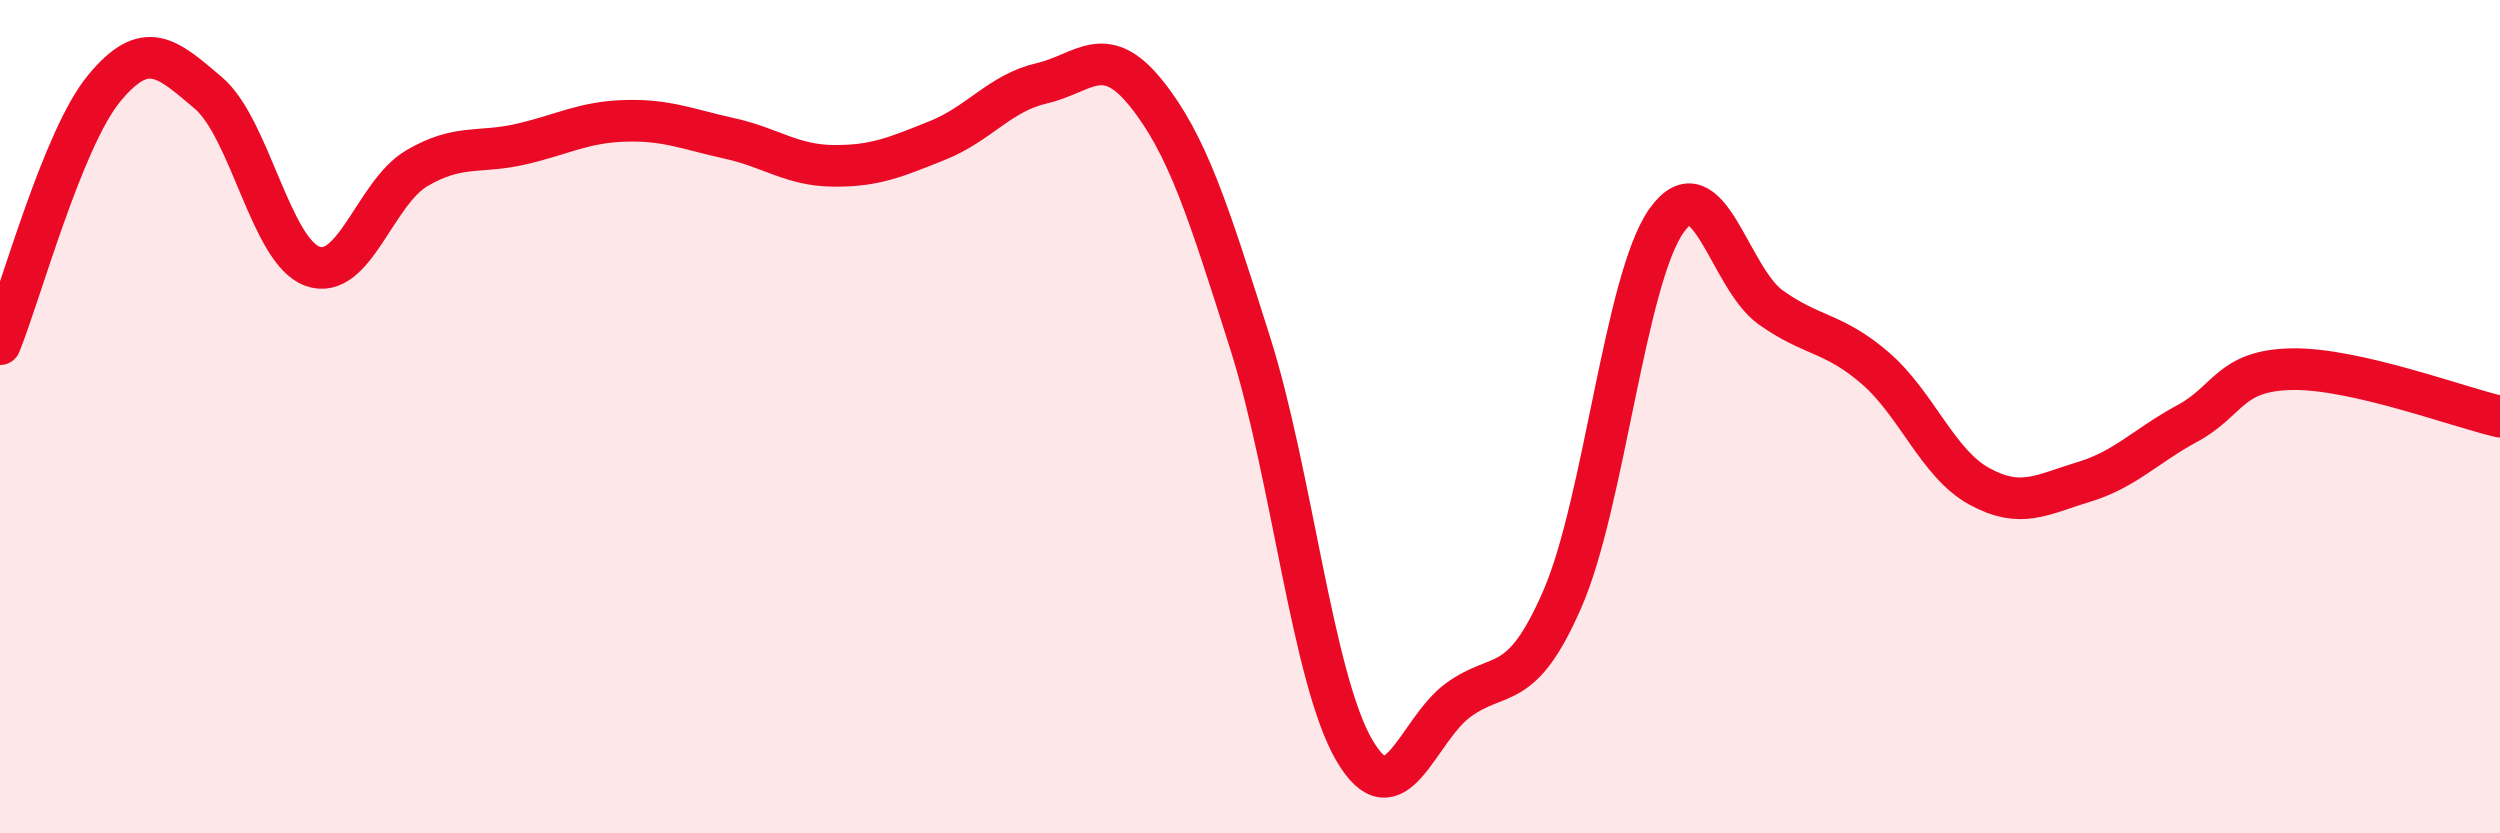
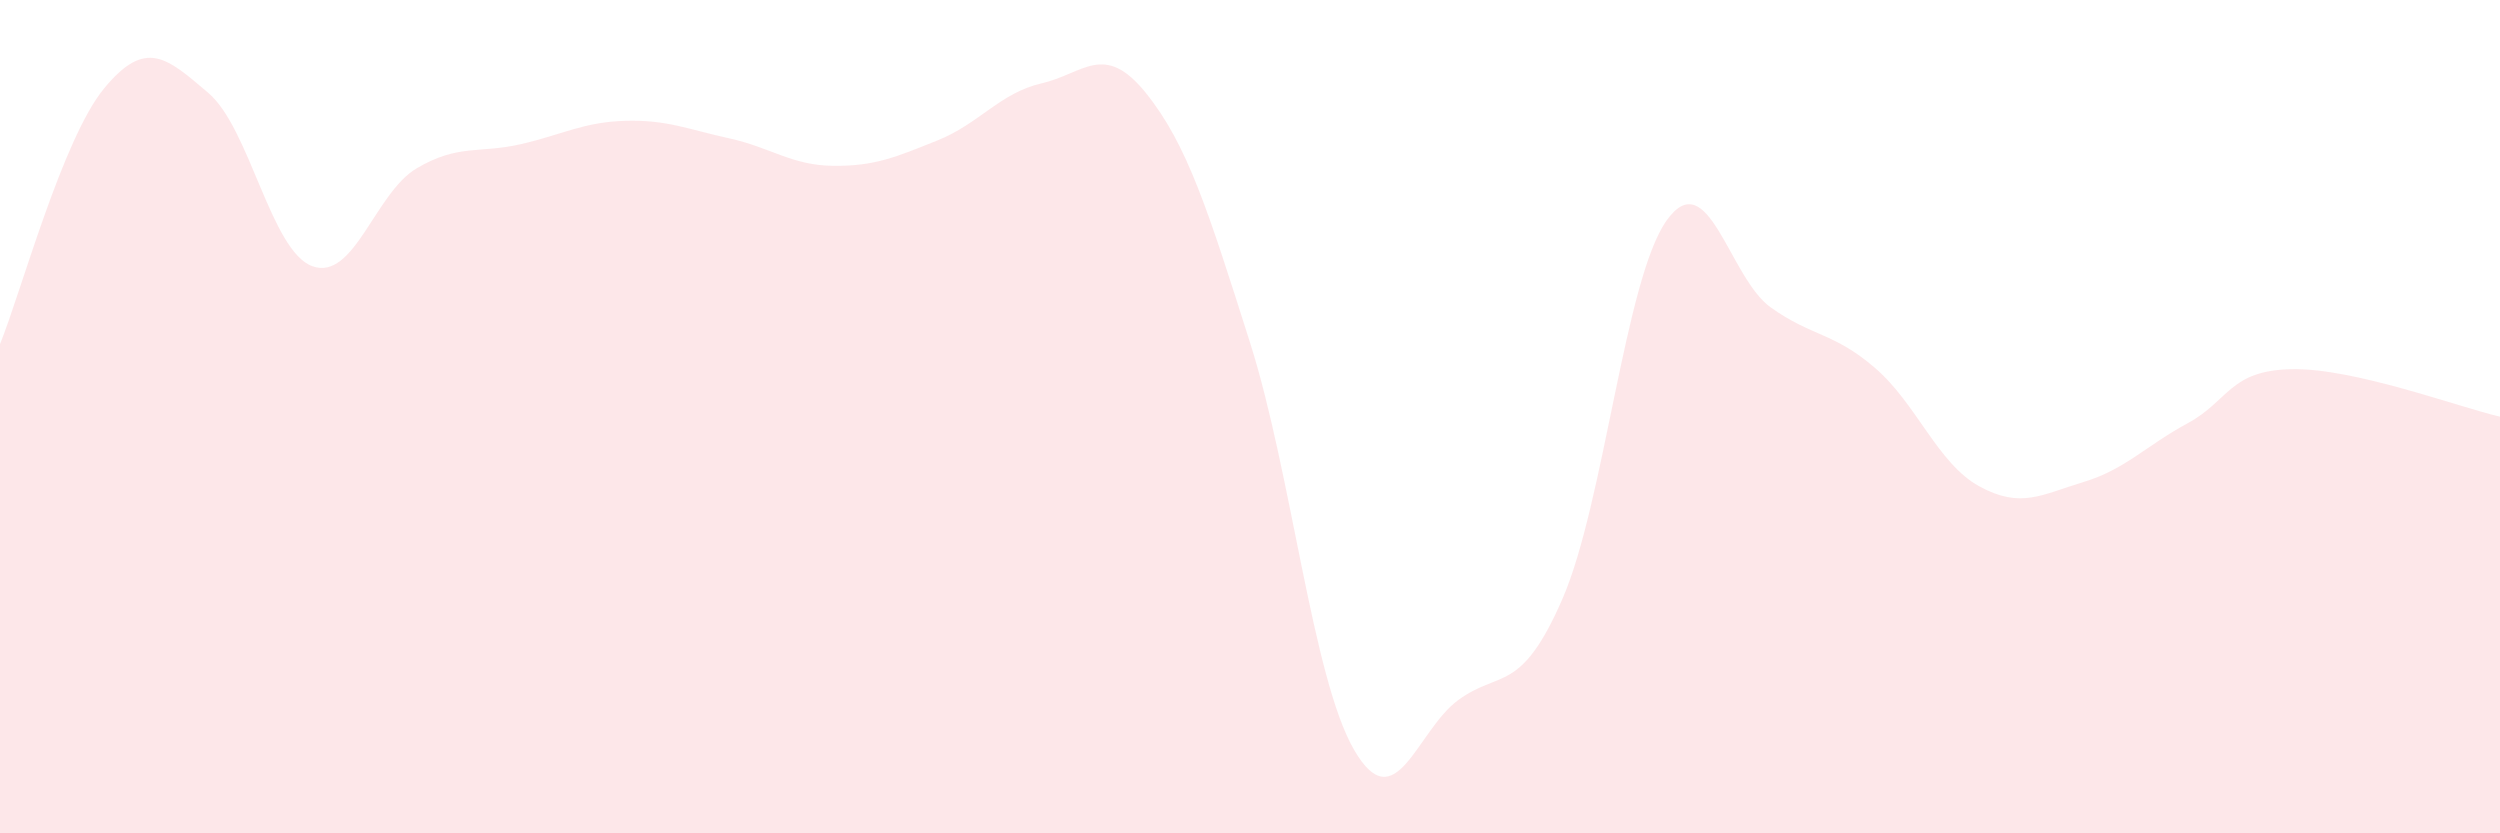
<svg xmlns="http://www.w3.org/2000/svg" width="60" height="20" viewBox="0 0 60 20">
  <path d="M 0,8.26 C 0.5,7.03 1.5,3.33 2.5,2.12 C 3.5,0.91 4,1.38 5,2.23 C 6,3.08 6.5,6.03 7.5,6.39 C 8.5,6.75 9,4.63 10,4.04 C 11,3.45 11.5,3.69 12.5,3.46 C 13.5,3.23 14,2.93 15,2.9 C 16,2.87 16.5,3.1 17.5,3.32 C 18.5,3.54 19,3.97 20,3.98 C 21,3.99 21.5,3.77 22.5,3.37 C 23.5,2.97 24,2.23 25,2 C 26,1.77 26.5,0.99 27.5,2.23 C 28.5,3.47 29,5.07 30,8.22 C 31,11.37 31.5,16.28 32.5,18 C 33.5,19.72 34,17.53 35,16.8 C 36,16.07 36.5,16.67 37.5,14.37 C 38.5,12.07 39,6.69 40,5.29 C 41,3.89 41.5,6.67 42.5,7.38 C 43.5,8.09 44,7.97 45,8.83 C 46,9.69 46.5,11.12 47.5,11.67 C 48.5,12.22 49,11.87 50,11.57 C 51,11.27 51.5,10.7 52.5,10.16 C 53.5,9.62 53.5,8.89 55,8.86 C 56.5,8.83 59,9.77 60,10L60 20L0 20Z" fill="#EB0A25" opacity="0.1" stroke-linecap="round" stroke-linejoin="round" />
-   <path d="M 0,8.26 C 0.5,7.03 1.5,3.33 2.5,2.12 C 3.5,0.91 4,1.38 5,2.23 C 6,3.08 6.5,6.03 7.5,6.39 C 8.5,6.75 9,4.63 10,4.04 C 11,3.45 11.5,3.69 12.5,3.46 C 13.5,3.23 14,2.93 15,2.9 C 16,2.87 16.5,3.1 17.5,3.32 C 18.5,3.54 19,3.97 20,3.98 C 21,3.99 21.5,3.77 22.5,3.37 C 23.5,2.97 24,2.23 25,2 C 26,1.77 26.5,0.99 27.5,2.23 C 28.5,3.47 29,5.07 30,8.22 C 31,11.37 31.5,16.28 32.5,18 C 33.5,19.72 34,17.53 35,16.8 C 36,16.07 36.5,16.67 37.5,14.37 C 38.5,12.07 39,6.69 40,5.29 C 41,3.89 41.5,6.67 42.5,7.38 C 43.5,8.09 44,7.97 45,8.83 C 46,9.69 46.5,11.12 47.5,11.67 C 48.5,12.22 49,11.87 50,11.57 C 51,11.27 51.5,10.7 52.5,10.16 C 53.5,9.62 53.5,8.89 55,8.86 C 56.5,8.83 59,9.77 60,10" stroke="#EB0A25" stroke-width="1" fill="none" stroke-linecap="round" stroke-linejoin="round" />
</svg>